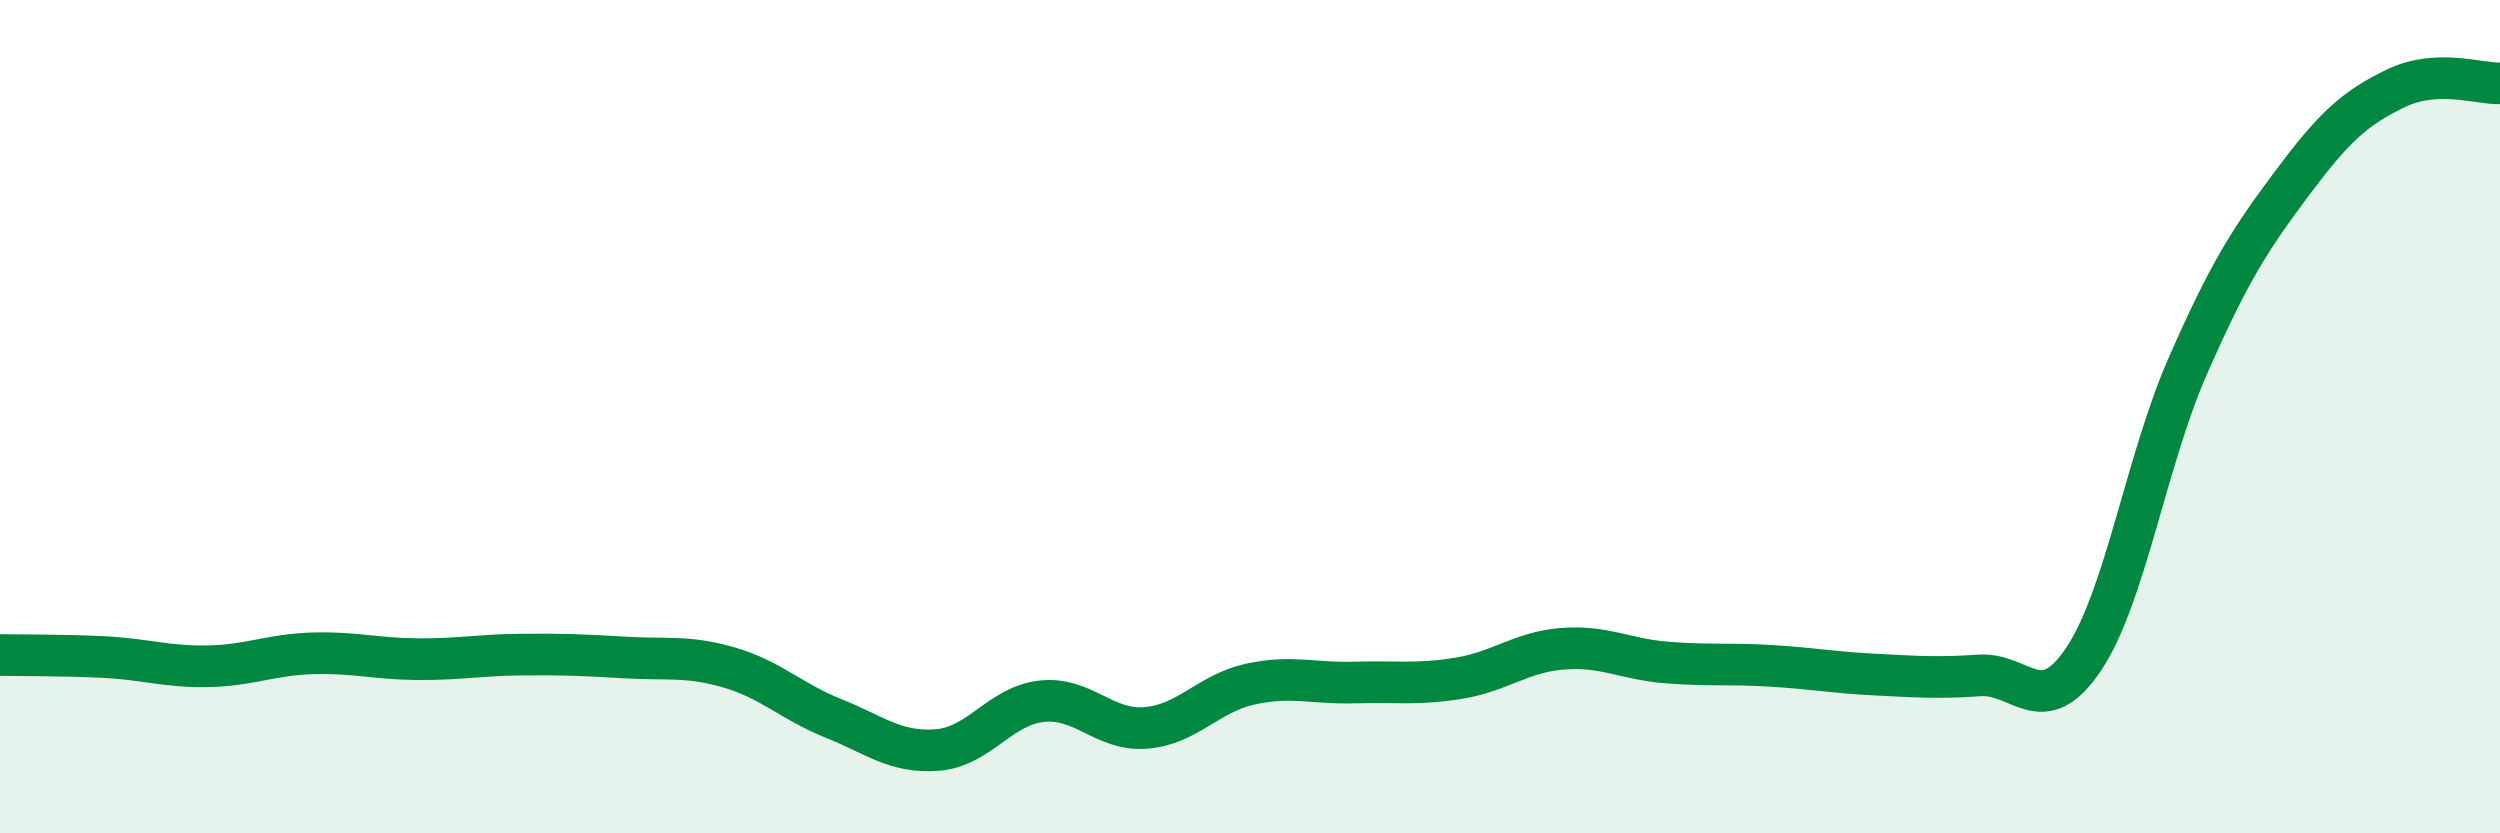
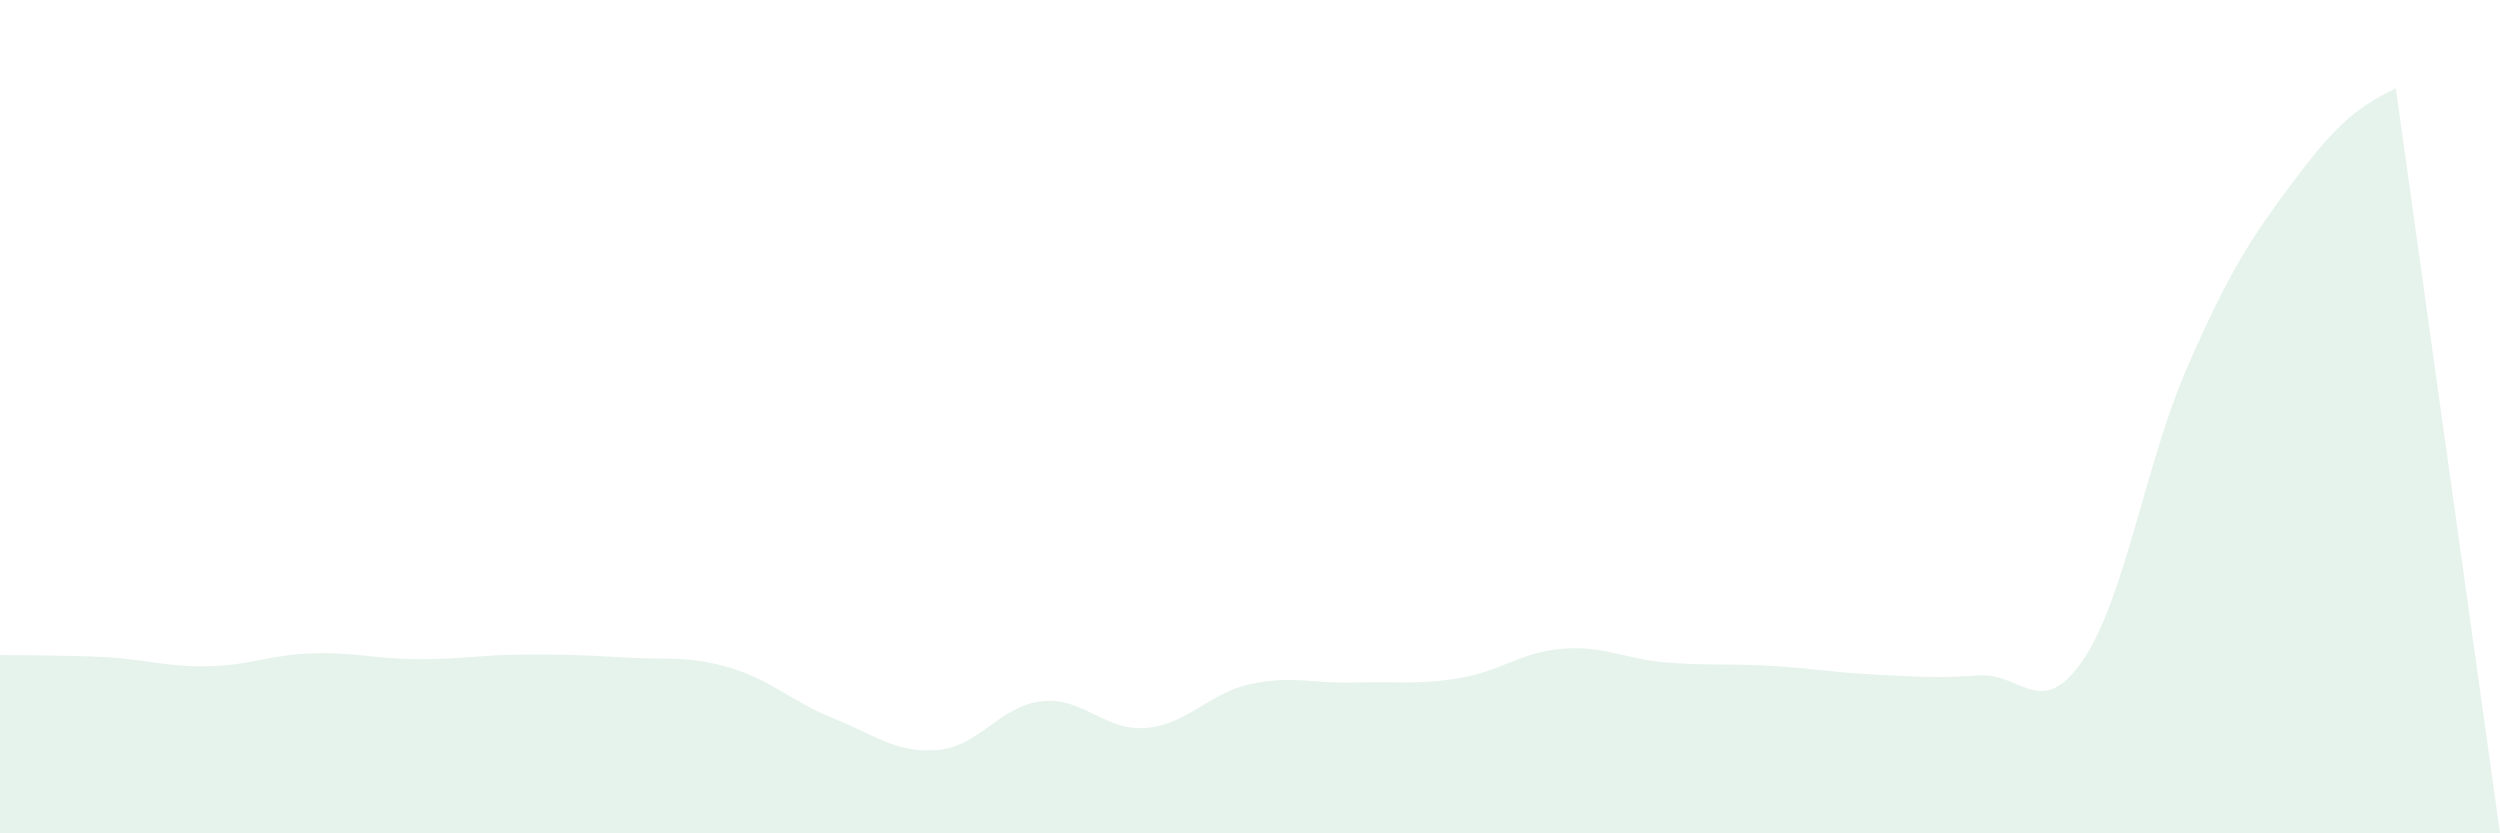
<svg xmlns="http://www.w3.org/2000/svg" width="60" height="20" viewBox="0 0 60 20">
-   <path d="M 0,15.72 C 0.5,15.73 1.5,15.72 2.5,15.77 C 3.5,15.82 4,16.01 5,15.99 C 6,15.97 6.5,15.71 7.5,15.68 C 8.5,15.65 9,15.81 10,15.82 C 11,15.83 11.5,15.72 12.5,15.71 C 13.5,15.7 14,15.72 15,15.78 C 16,15.84 16.5,15.73 17.5,16.02 C 18.5,16.31 19,16.84 20,17.24 C 21,17.64 21.5,18.08 22.5,18 C 23.5,17.92 24,16.94 25,16.83 C 26,16.72 26.5,17.55 27.5,17.47 C 28.5,17.39 29,16.64 30,16.42 C 31,16.2 31.5,16.41 32.5,16.38 C 33.5,16.35 34,16.44 35,16.28 C 36,16.12 36.5,15.65 37.5,15.57 C 38.5,15.49 39,15.82 40,15.9 C 41,15.98 41.5,15.92 42.5,15.98 C 43.5,16.04 44,16.14 45,16.19 C 46,16.24 46.5,16.28 47.5,16.21 C 48.5,16.14 49,17.31 50,15.83 C 51,14.35 51.5,11.08 52.5,8.8 C 53.5,6.52 54,5.75 55,4.41 C 56,3.07 56.5,2.6 57.5,2.12 C 58.5,1.64 59.5,2.02 60,2L60 20L0 20Z" fill="#008740" opacity="0.1" stroke-linecap="round" stroke-linejoin="round" />
-   <path d="M 0,15.72 C 0.5,15.73 1.5,15.72 2.5,15.77 C 3.5,15.82 4,16.01 5,15.99 C 6,15.97 6.5,15.71 7.5,15.68 C 8.5,15.65 9,15.81 10,15.82 C 11,15.83 11.5,15.72 12.5,15.71 C 13.5,15.7 14,15.72 15,15.78 C 16,15.84 16.5,15.73 17.5,16.02 C 18.5,16.31 19,16.84 20,17.24 C 21,17.64 21.5,18.08 22.5,18 C 23.5,17.92 24,16.94 25,16.83 C 26,16.72 26.5,17.55 27.5,17.47 C 28.5,17.39 29,16.64 30,16.42 C 31,16.2 31.5,16.41 32.5,16.38 C 33.5,16.35 34,16.44 35,16.28 C 36,16.12 36.5,15.65 37.5,15.57 C 38.5,15.49 39,15.82 40,15.9 C 41,15.98 41.5,15.92 42.5,15.98 C 43.5,16.04 44,16.14 45,16.19 C 46,16.24 46.5,16.28 47.5,16.21 C 48.5,16.14 49,17.31 50,15.83 C 51,14.35 51.5,11.08 52.5,8.8 C 53.5,6.52 54,5.75 55,4.41 C 56,3.07 56.5,2.6 57.5,2.12 C 58.5,1.64 59.5,2.02 60,2" stroke="#008740" stroke-width="1" fill="none" stroke-linecap="round" stroke-linejoin="round" />
+   <path d="M 0,15.72 C 0.5,15.73 1.5,15.72 2.5,15.77 C 3.5,15.82 4,16.01 5,15.99 C 6,15.97 6.5,15.71 7.5,15.68 C 8.5,15.65 9,15.81 10,15.82 C 11,15.83 11.5,15.72 12.5,15.71 C 13.5,15.7 14,15.72 15,15.78 C 16,15.84 16.5,15.73 17.5,16.02 C 18.5,16.31 19,16.84 20,17.24 C 21,17.64 21.5,18.08 22.5,18 C 23.5,17.92 24,16.94 25,16.83 C 26,16.72 26.5,17.55 27.5,17.47 C 28.5,17.39 29,16.64 30,16.42 C 31,16.2 31.5,16.41 32.5,16.38 C 33.5,16.35 34,16.44 35,16.28 C 36,16.12 36.5,15.65 37.5,15.57 C 38.5,15.49 39,15.82 40,15.9 C 41,15.98 41.5,15.92 42.5,15.98 C 43.5,16.04 44,16.14 45,16.19 C 46,16.24 46.5,16.28 47.5,16.21 C 48.5,16.14 49,17.31 50,15.83 C 51,14.35 51.5,11.08 52.5,8.8 C 53.5,6.52 54,5.75 55,4.41 C 56,3.07 56.5,2.6 57.5,2.12 L60 20L0 20Z" fill="#008740" opacity="0.1" stroke-linecap="round" stroke-linejoin="round" />
</svg>